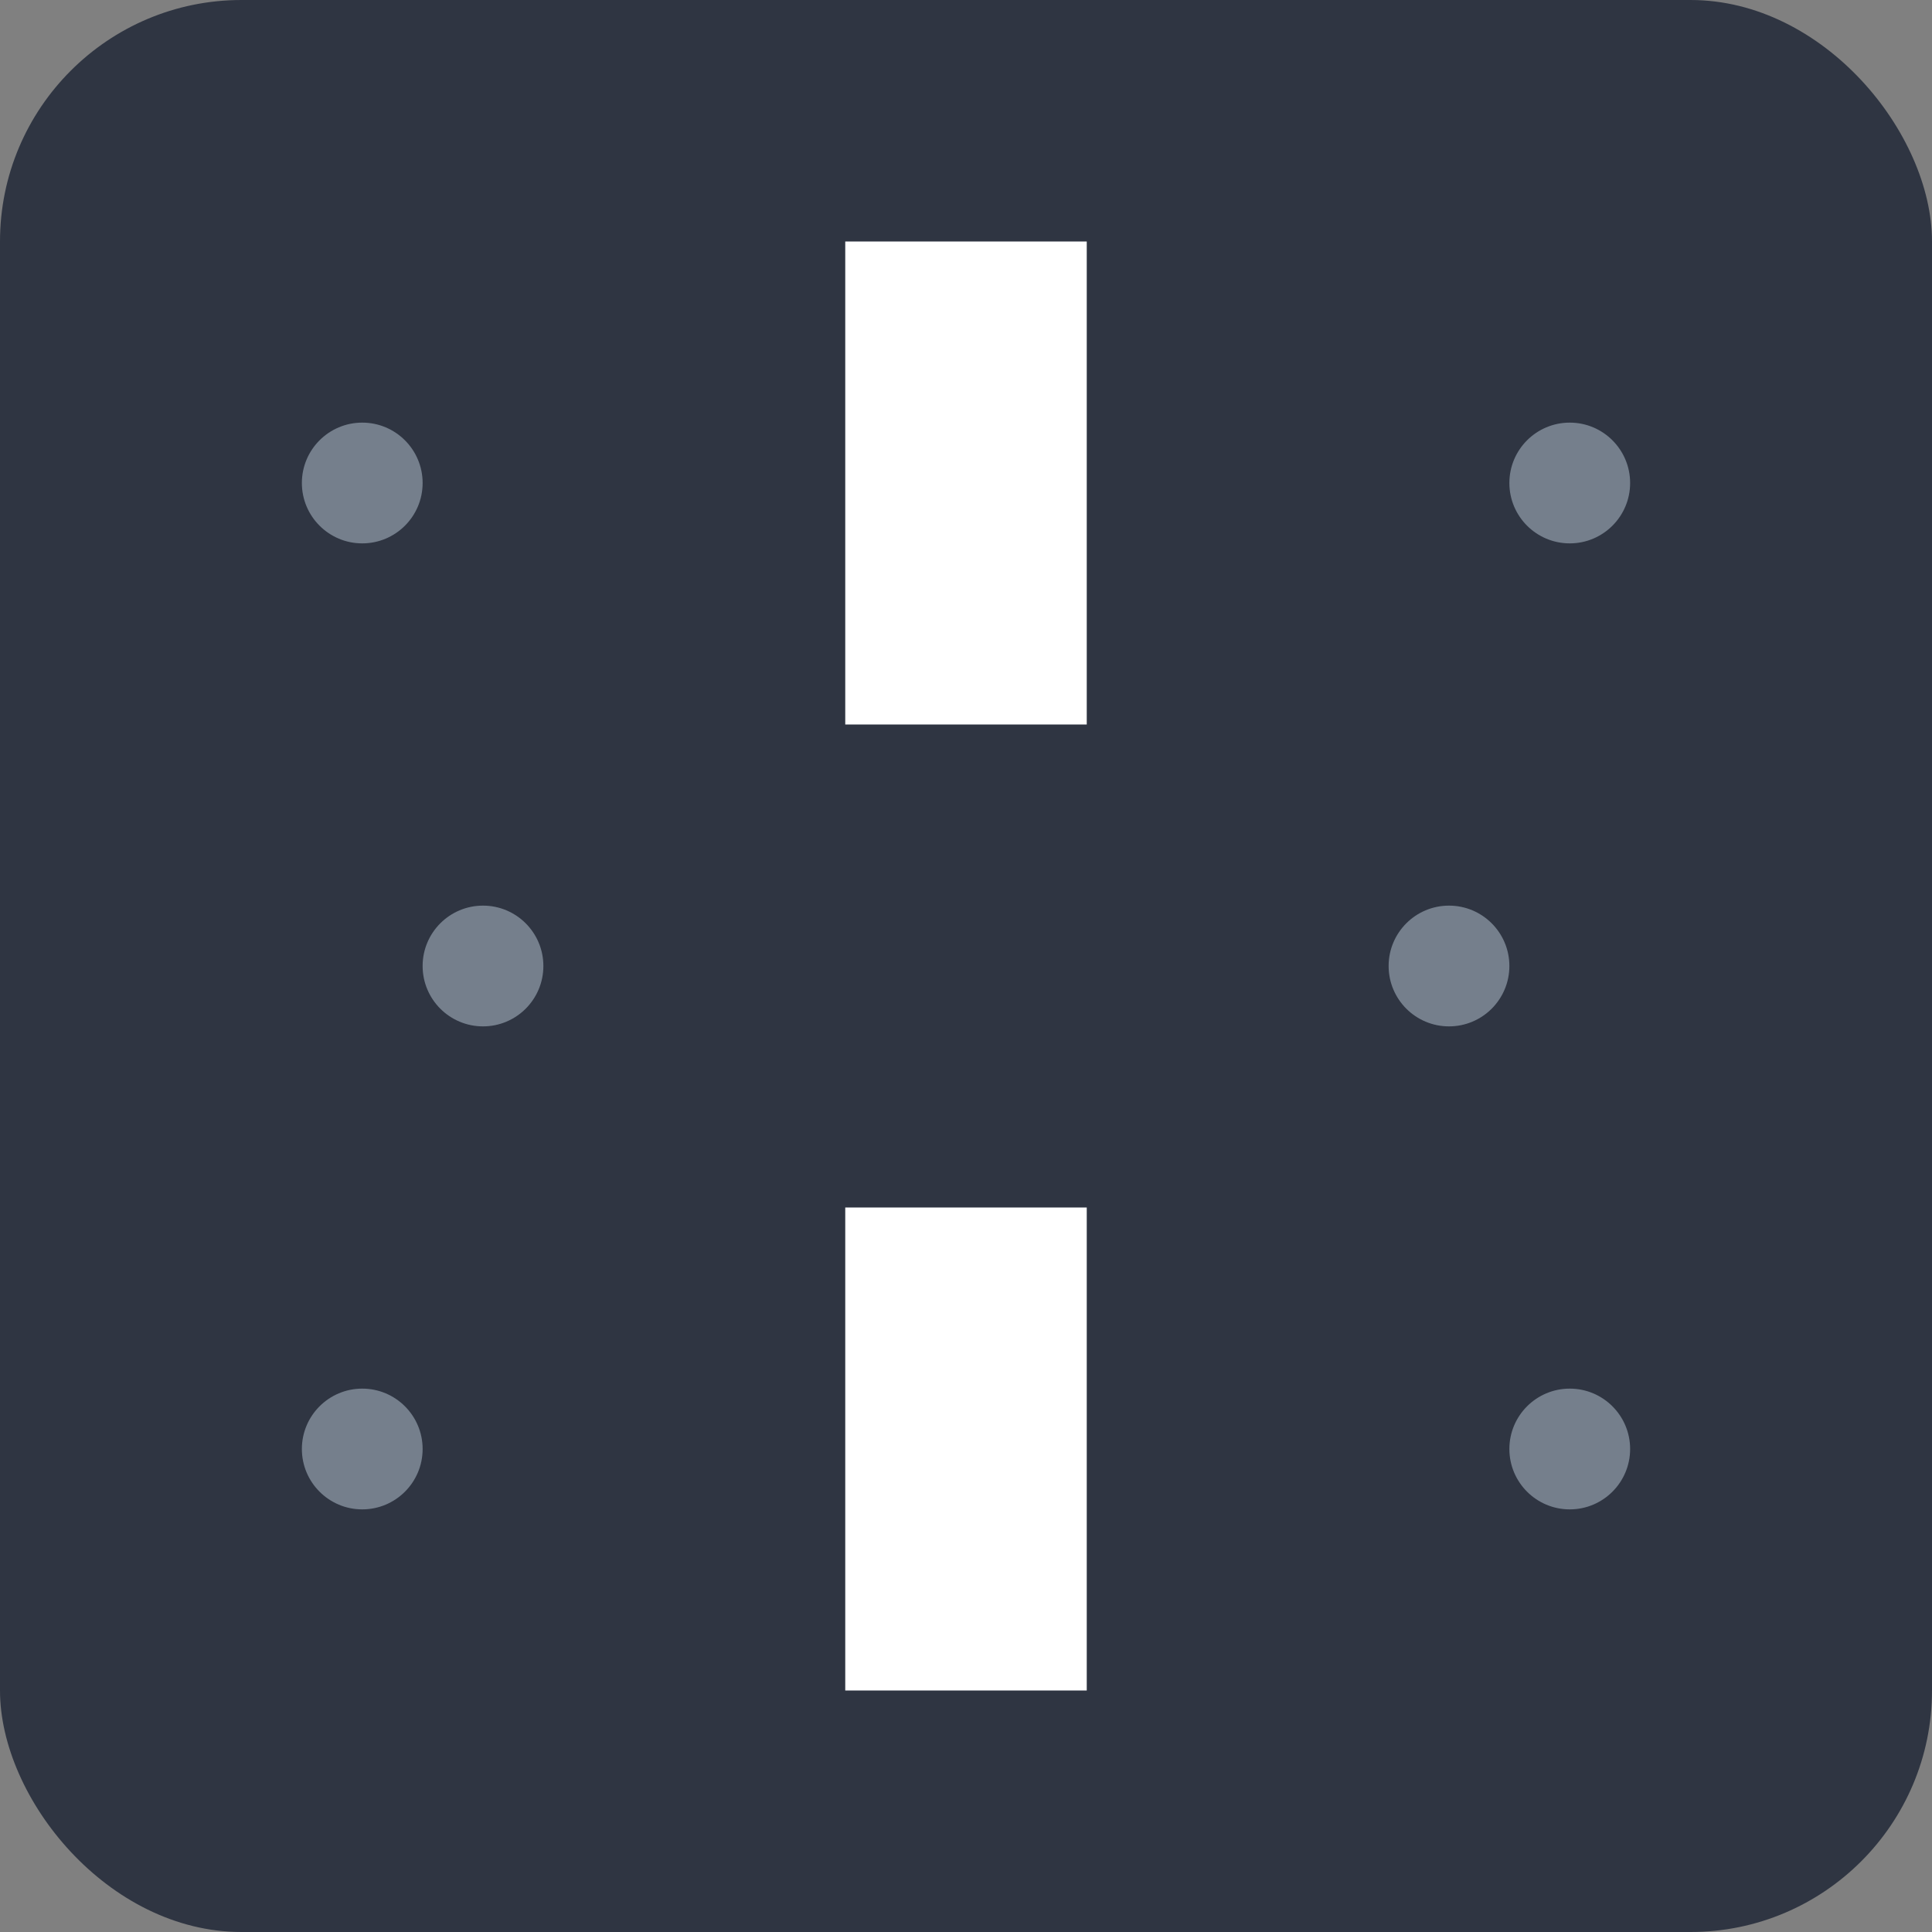
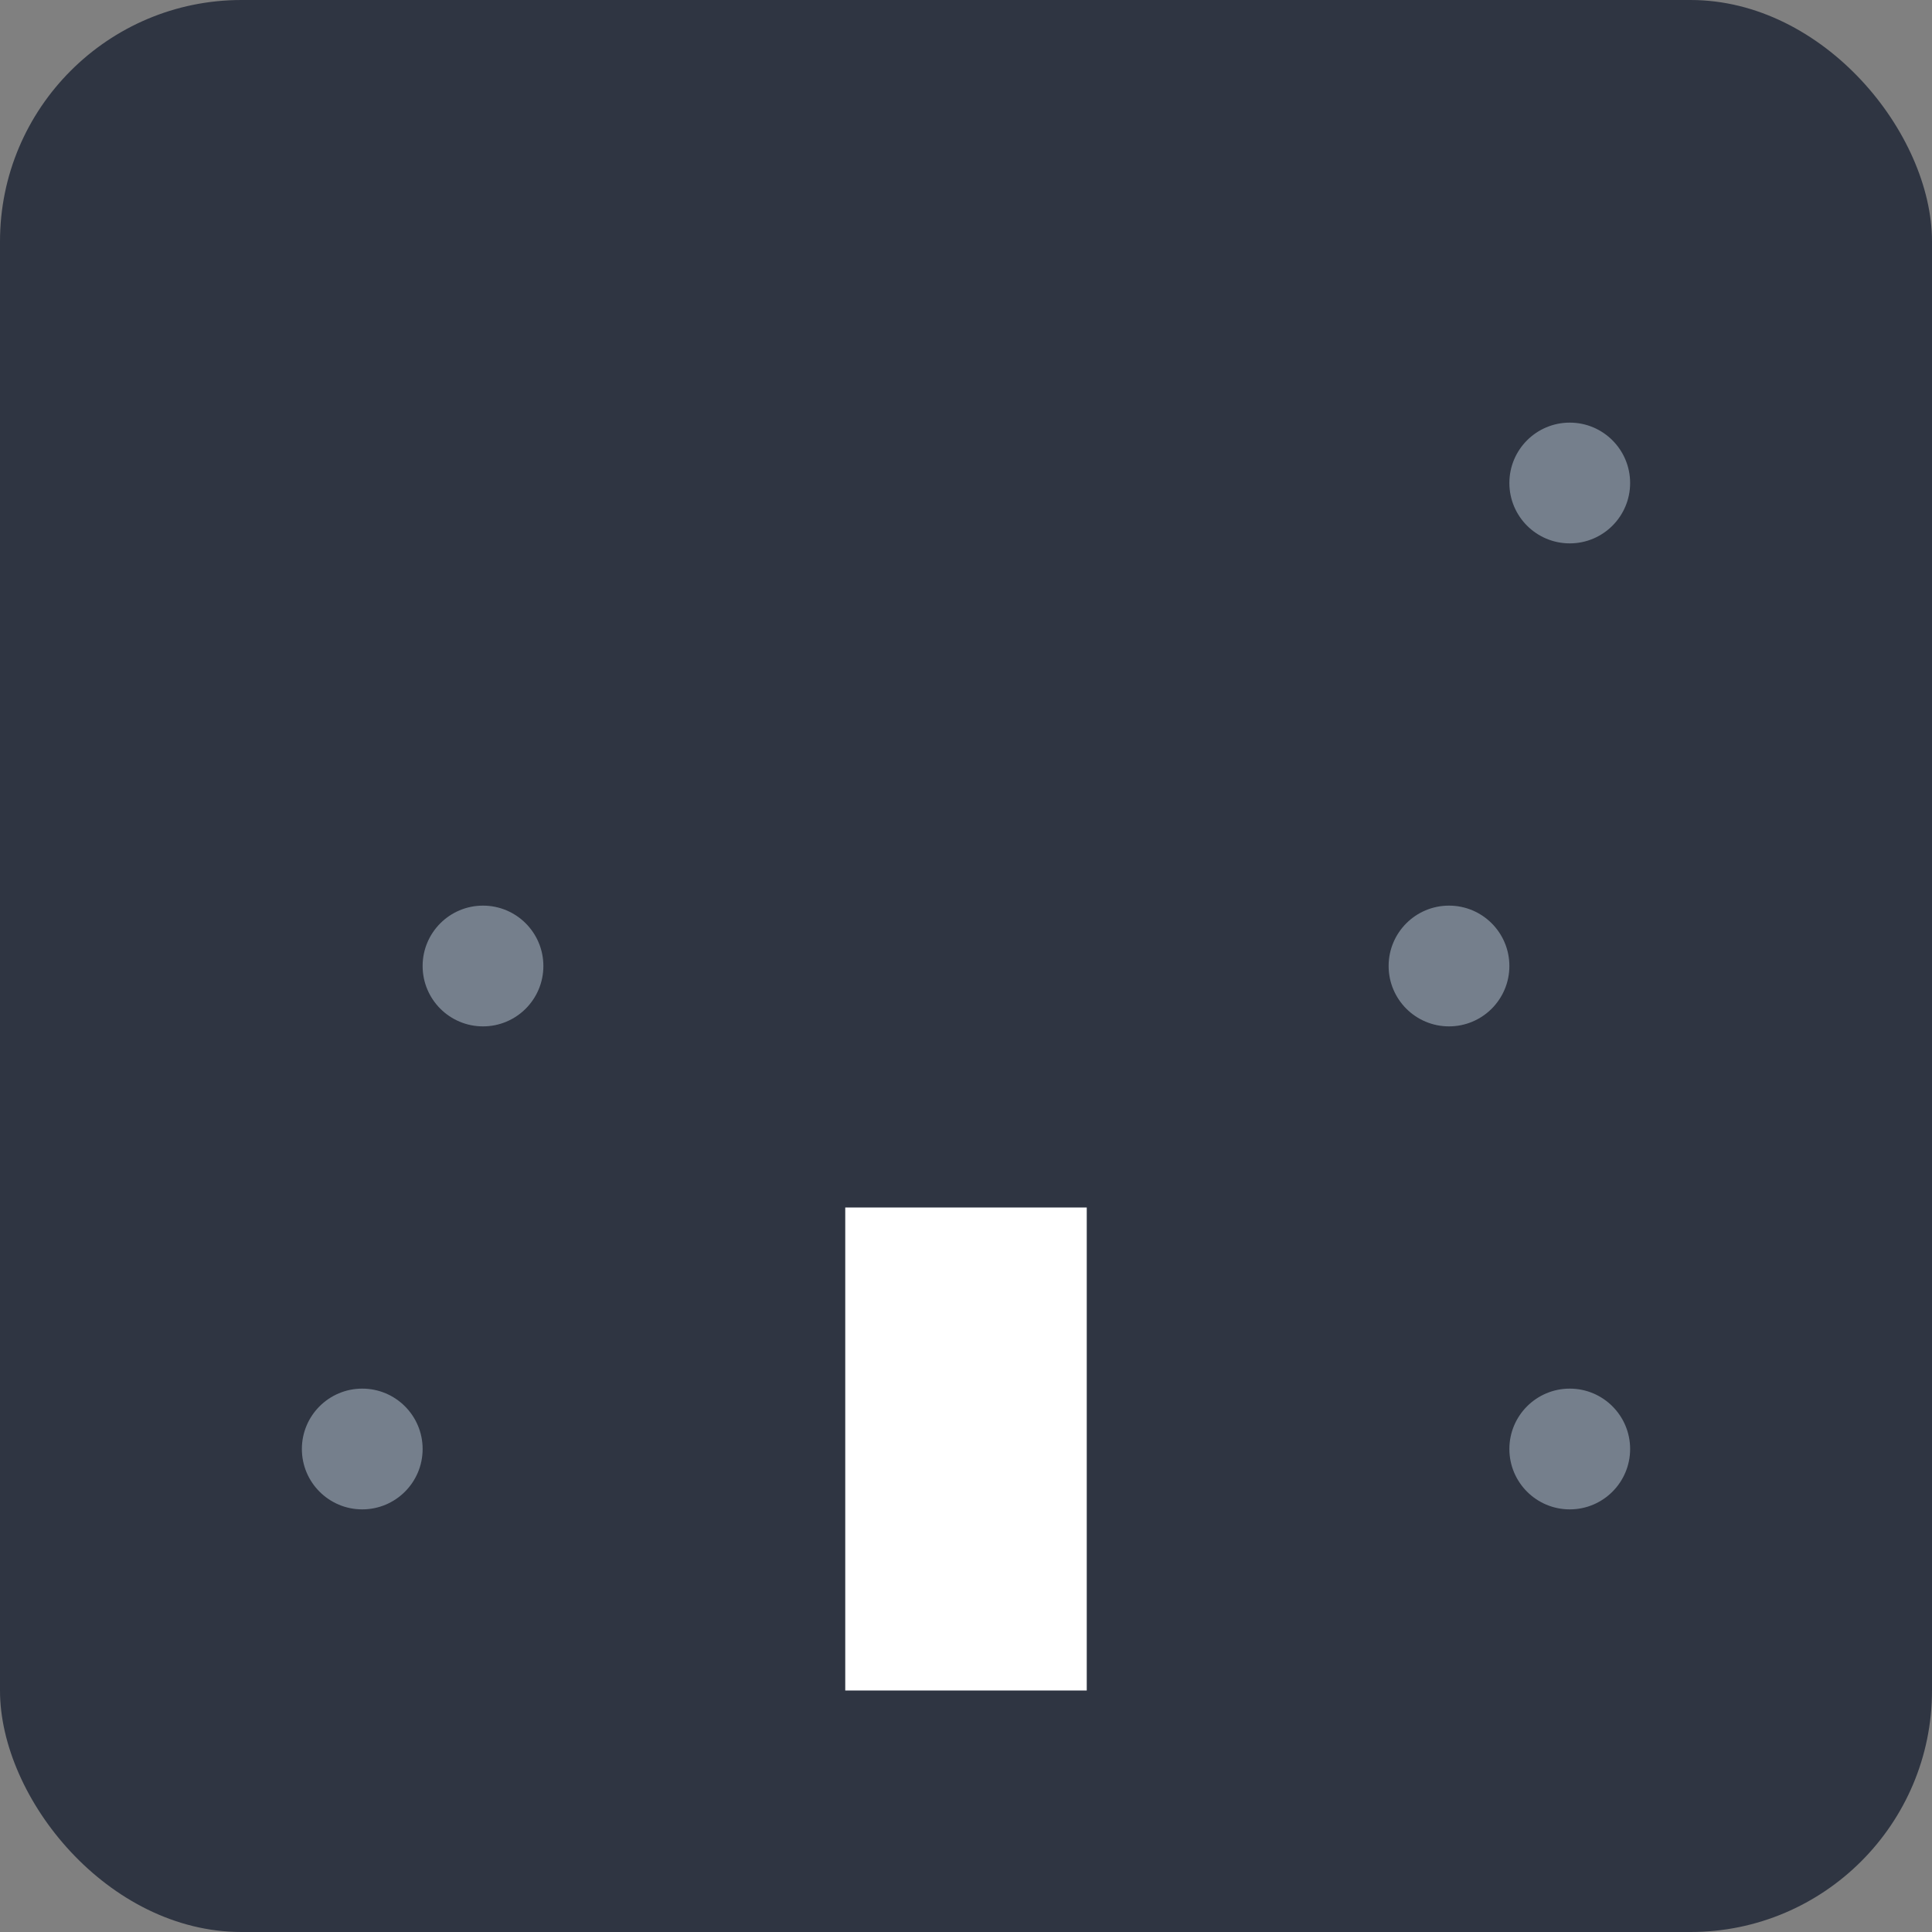
<svg xmlns="http://www.w3.org/2000/svg" width="32" height="32" viewBox="0 0 32 32" fill="none">
  <rect x="0" y="0" width="32" height="32" fill="#808080" stroke="none" />
  <rect width="32" height="32" rx="4" fill="#2F3542" />
-   <rect x="14" y="4" width="4" height="8" fill="#FFFFFF" />
  <rect x="14" y="20" width="4" height="8" fill="#FFFFFF" />
-   <circle cx="6" cy="8" r="1" fill="#A4B0BE" opacity="0.6" />
  <circle cx="26" cy="8" r="1" fill="#A4B0BE" opacity="0.6" />
  <circle cx="8" cy="16" r="1" fill="#A4B0BE" opacity="0.6" />
  <circle cx="24" cy="16" r="1" fill="#A4B0BE" opacity="0.6" />
  <circle cx="6" cy="24" r="1" fill="#A4B0BE" opacity="0.6" />
  <circle cx="26" cy="24" r="1" fill="#A4B0BE" opacity="0.6" />
</svg>